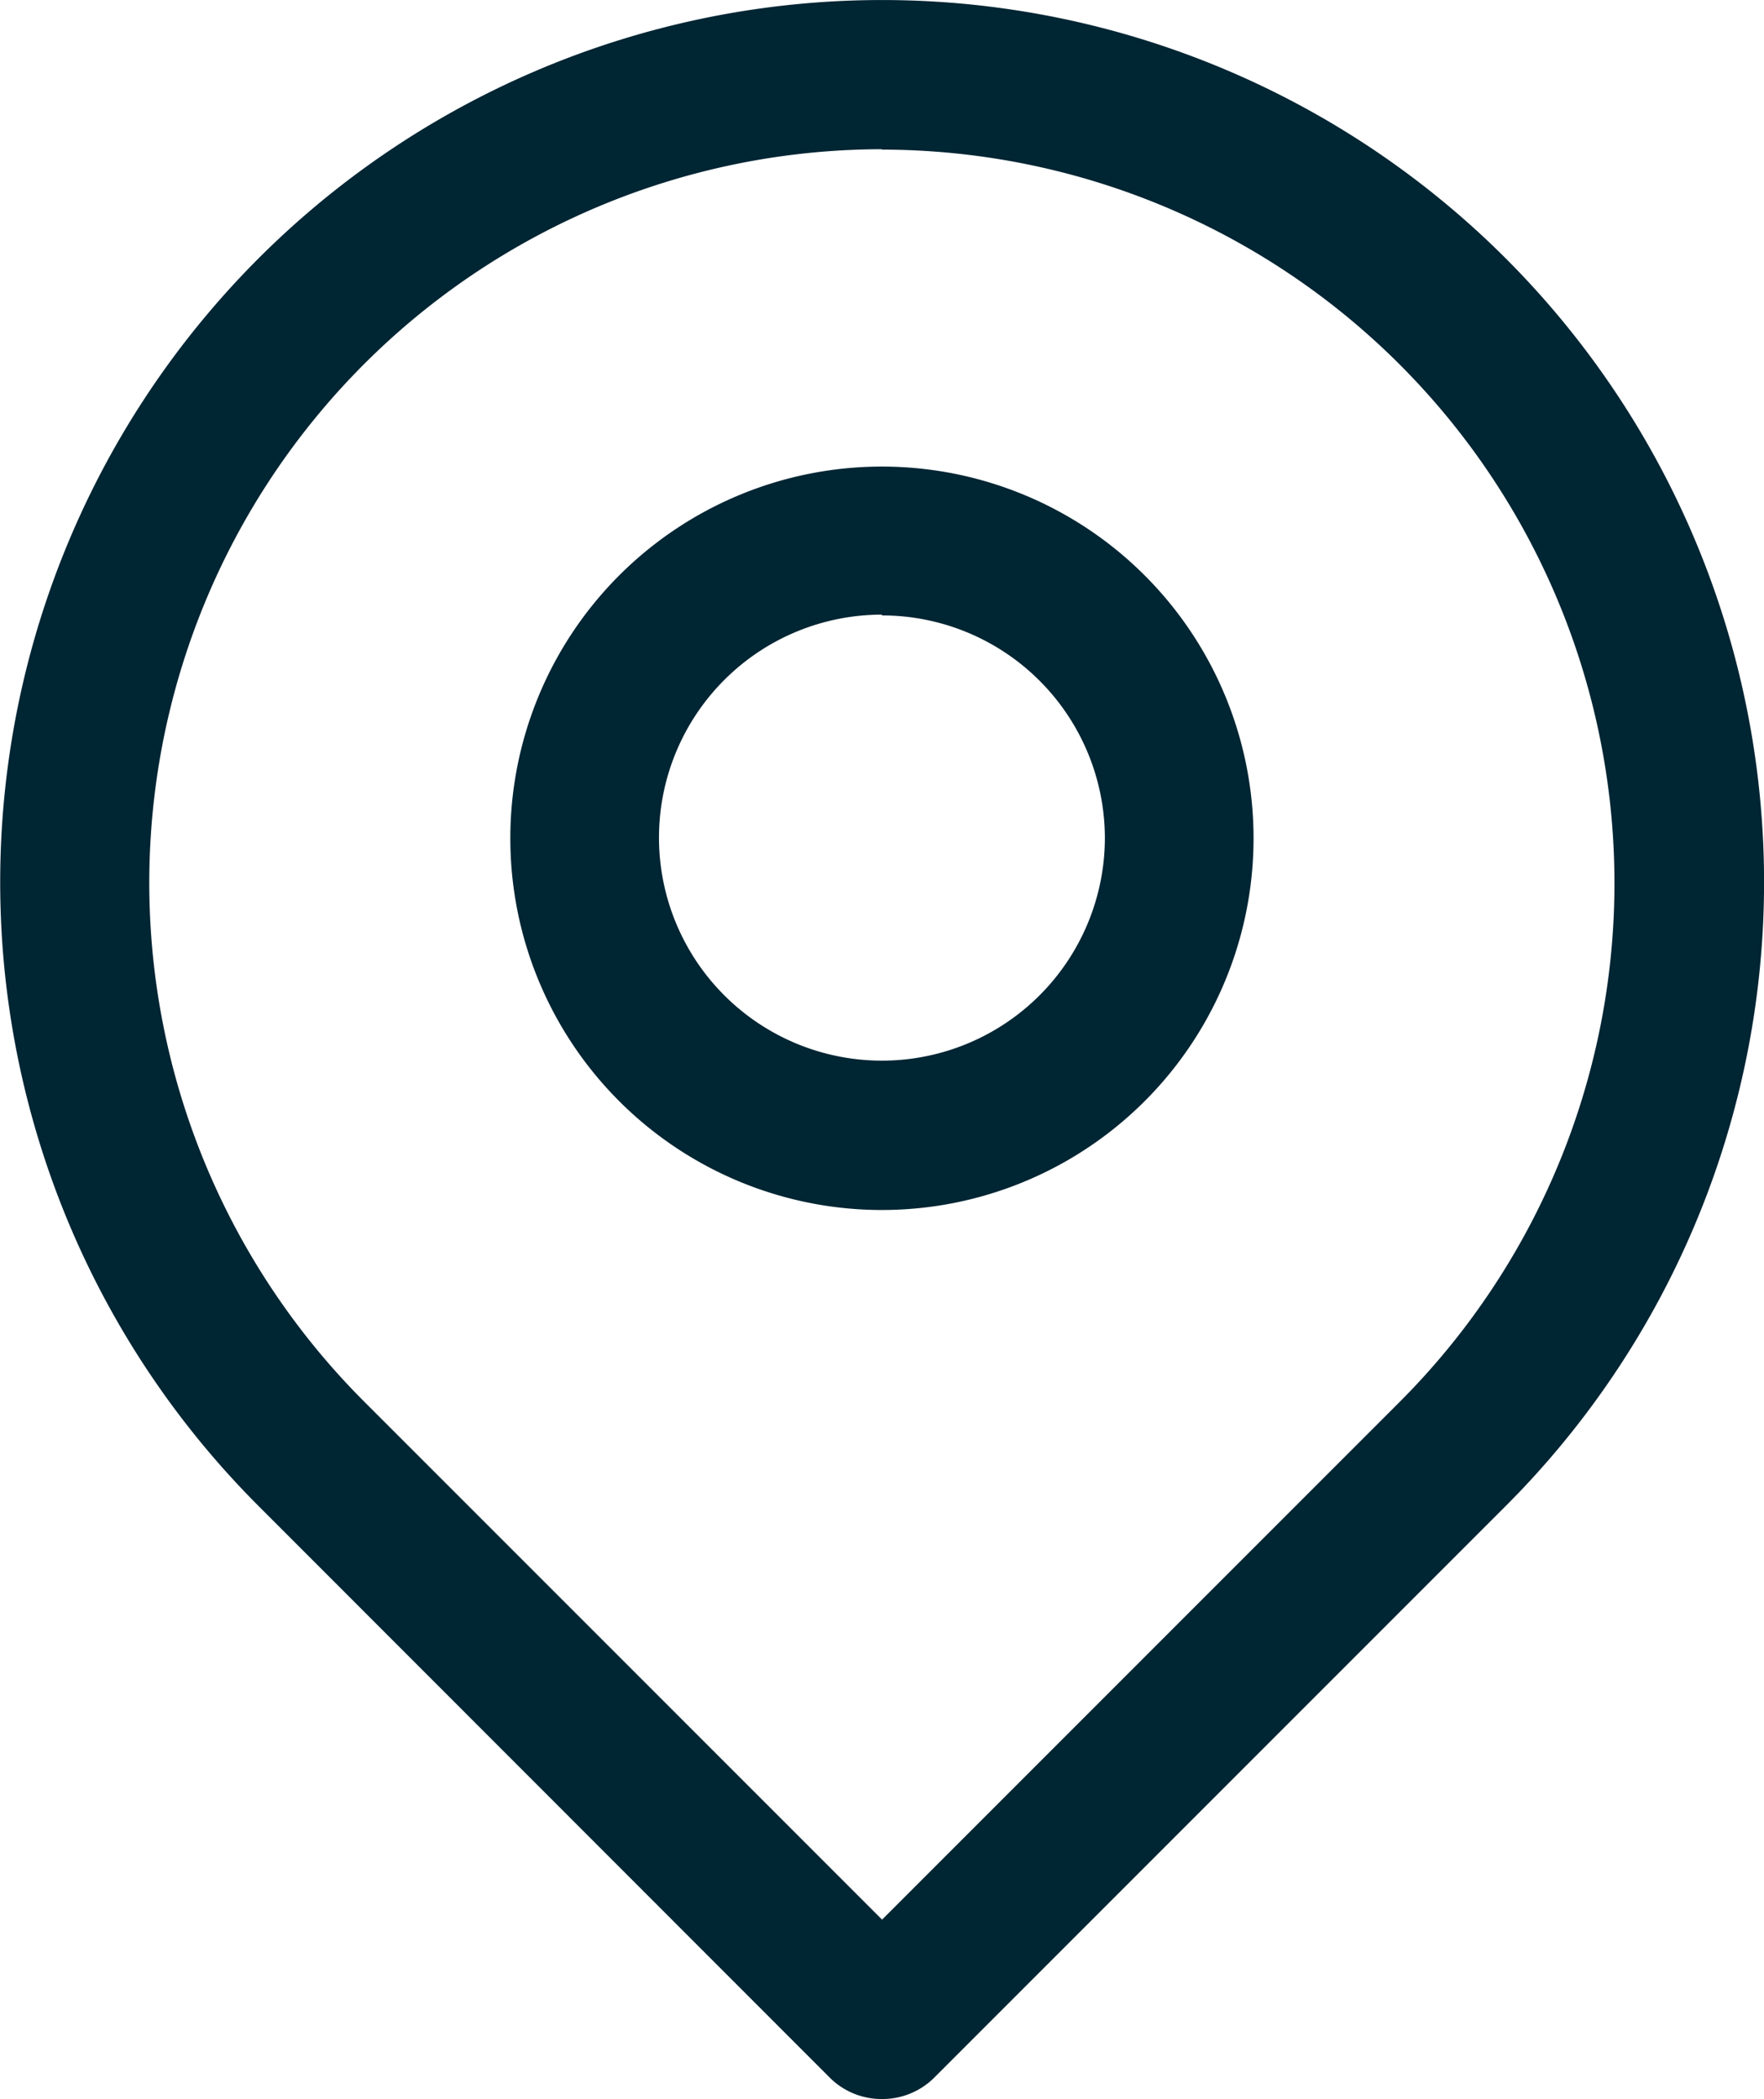
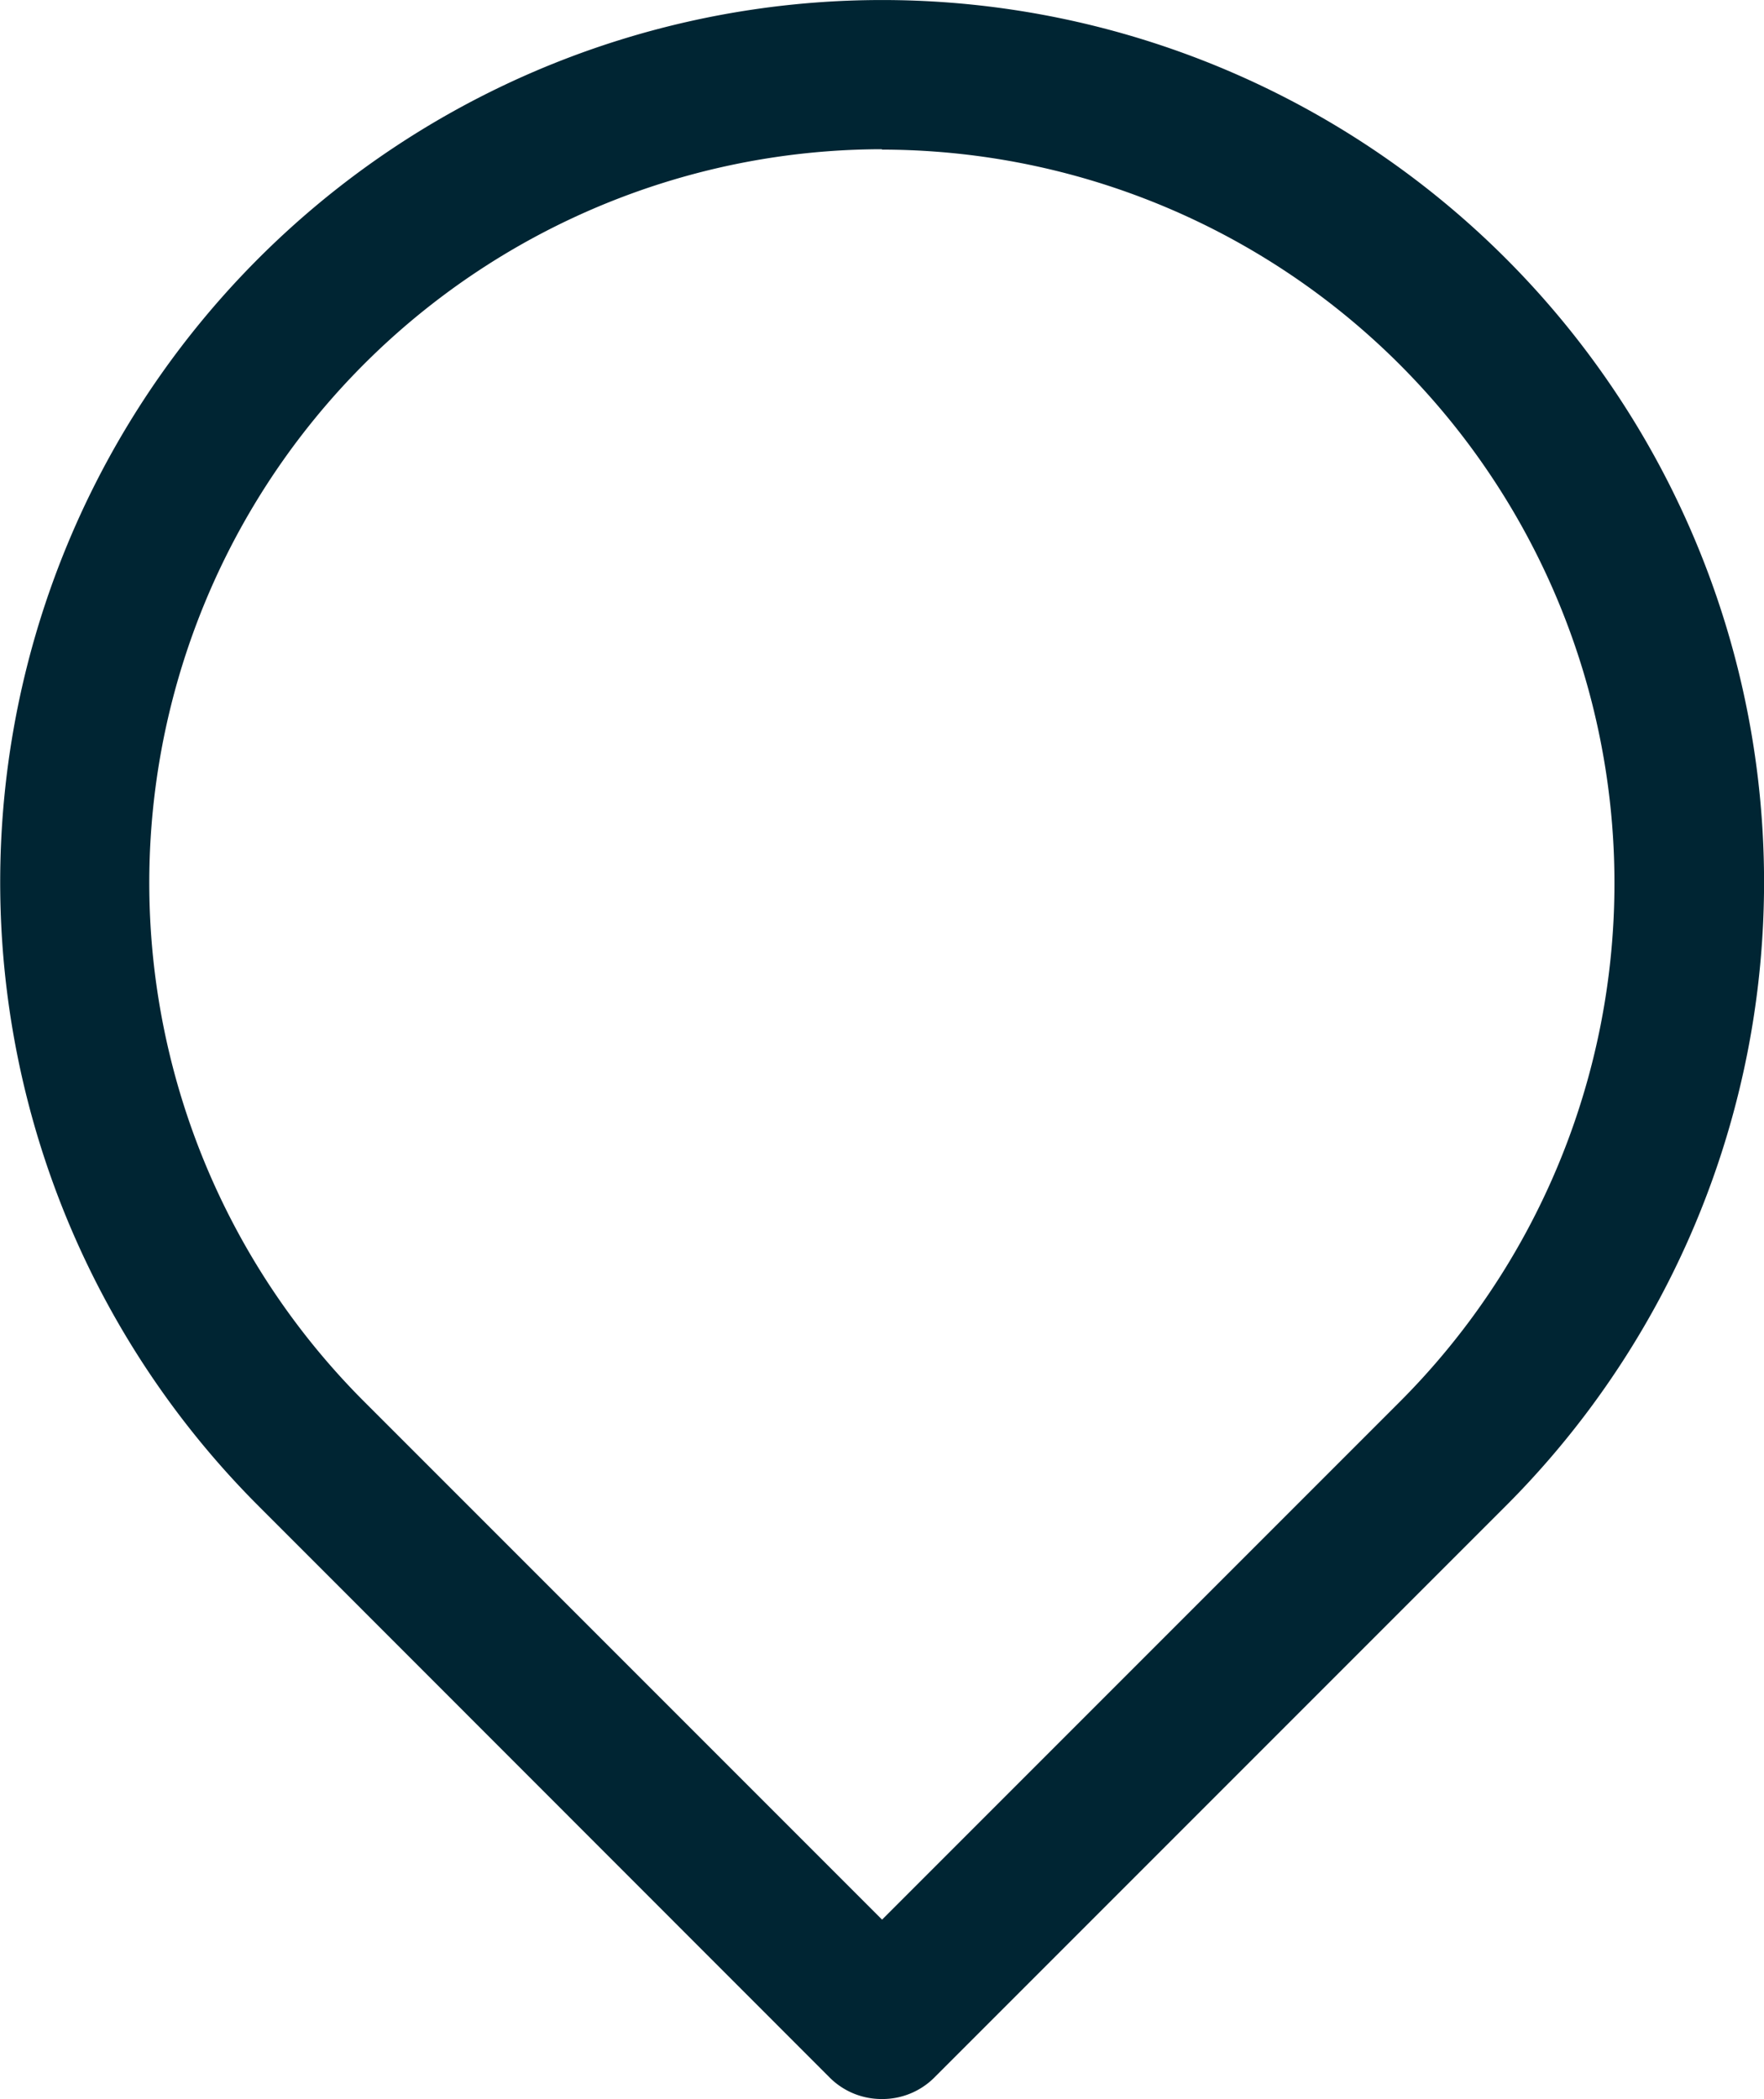
<svg xmlns="http://www.w3.org/2000/svg" id="pin_1_" data-name="pin (1)" width="13.633" height="16.219" viewBox="0 0 13.633 16.219">
  <path id="Caminho_188" data-name="Caminho 188" d="M9.916,17.762a.567.567,0,0,1-.406-.168L5.1,13.182a6.816,6.816,0,1,1,9.635,0l-4.412,4.412a.567.567,0,0,1-.406.168Zm0-15.065A5.668,5.668,0,0,0,5.911,12.37l4.006,4.006,4.006-4.006A5.668,5.668,0,0,0,9.916,2.7Z" transform="translate(-3.1 -1.544)" fill="#002533" />
-   <path id="Caminho_189" data-name="Caminho 189" d="M11.122,11.994a2.872,2.872,0,1,1,2.872-2.872,2.872,2.872,0,0,1-2.872,2.872Zm0-4.6a1.723,1.723,0,1,0,1.723,1.723A1.723,1.723,0,0,0,11.122,7.4Z" transform="translate(-4.306 -2.645)" fill="#002533" />
</svg>